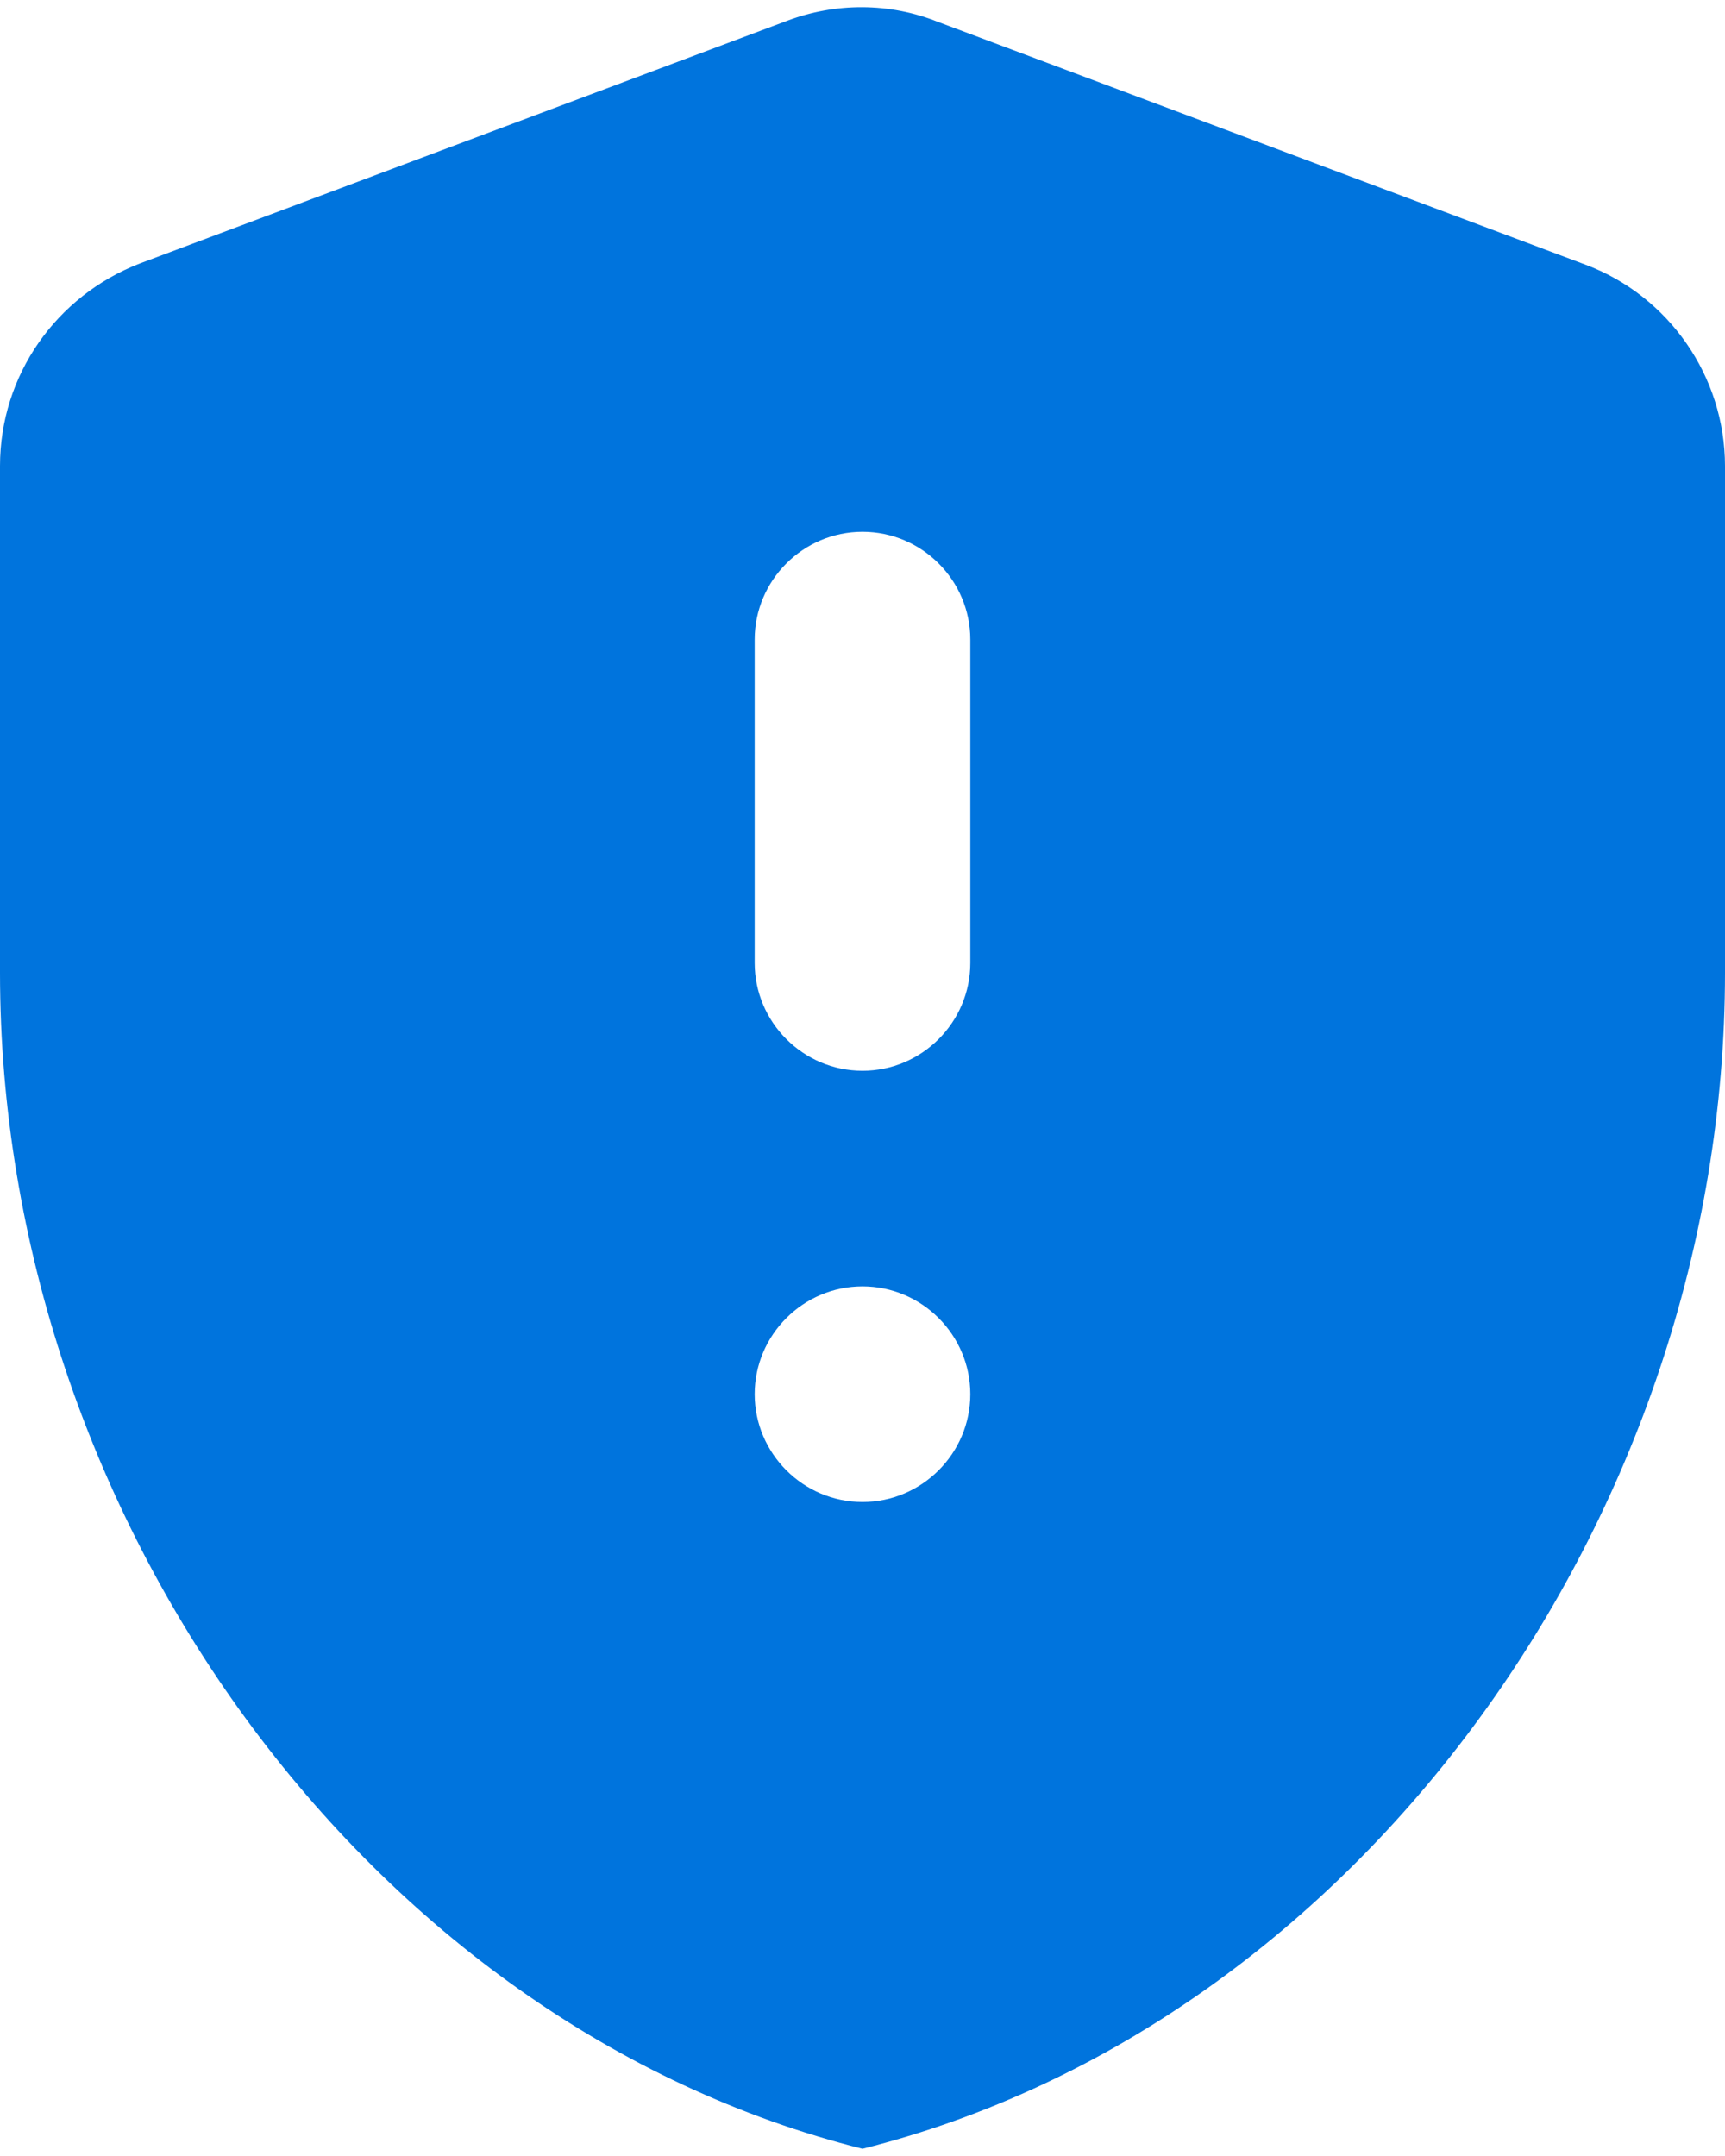
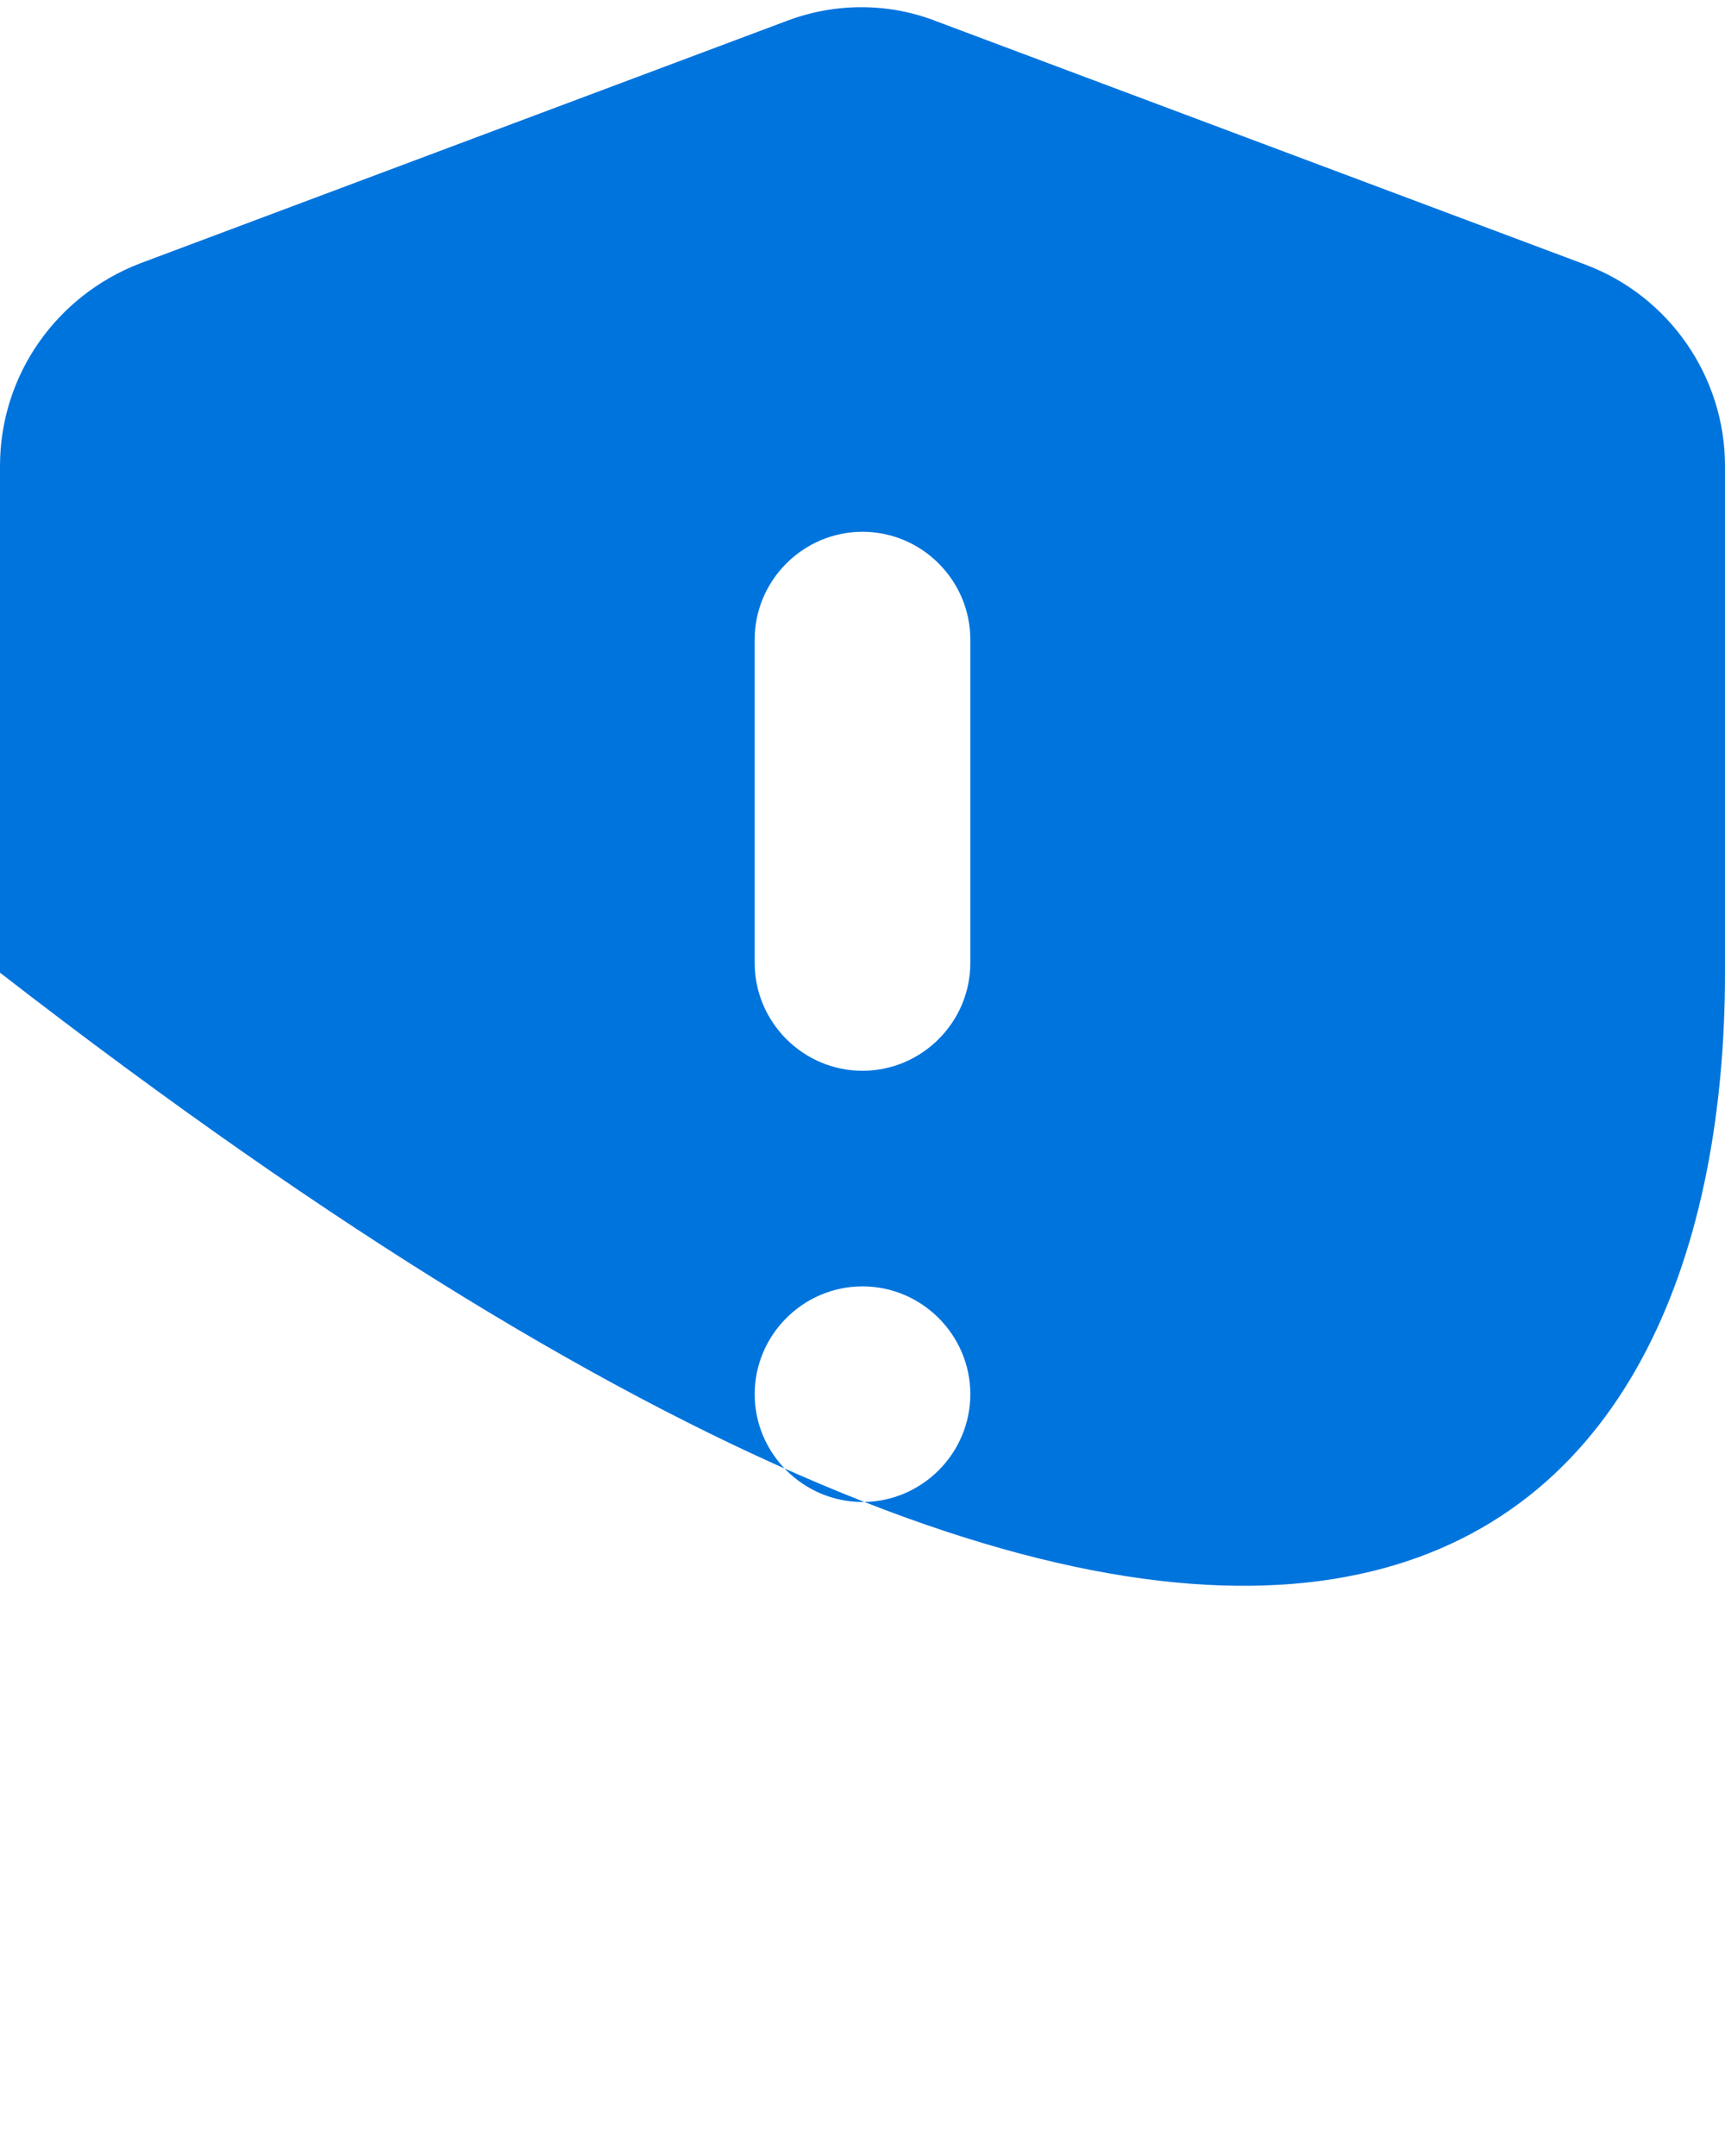
<svg xmlns="http://www.w3.org/2000/svg" width="16" height="20" viewBox="0 0 16 20" fill="none">
-   <path d="M7.3 0.193L1.3 2.443C0.52 2.743 0 3.483 0 4.323V9.023C0 14.073 3.41 18.783 8 19.933C12.59 18.783 16 14.073 16 9.023V4.323C16 3.493 15.48 2.743 14.7 2.453L8.7 0.203C8.25 0.023 7.75 0.023 7.3 0.193ZM8 13.933C7.45 13.933 7 13.483 7 12.933C7 12.383 7.45 11.933 8 11.933C8.55 11.933 9 12.383 9 12.933C9 13.483 8.55 13.933 8 13.933ZM8 9.933C7.45 9.933 7 9.483 7 8.933V5.933C7 5.383 7.45 4.933 8 4.933C8.55 4.933 9 5.383 9 5.933V8.933C9 9.483 8.55 9.933 8 9.933Z" fill="#0074DD" />
+   <path d="M7.3 0.193L1.3 2.443C0.52 2.743 0 3.483 0 4.323V9.023C12.59 18.783 16 14.073 16 9.023V4.323C16 3.493 15.48 2.743 14.7 2.453L8.7 0.203C8.25 0.023 7.75 0.023 7.3 0.193ZM8 13.933C7.45 13.933 7 13.483 7 12.933C7 12.383 7.45 11.933 8 11.933C8.55 11.933 9 12.383 9 12.933C9 13.483 8.55 13.933 8 13.933ZM8 9.933C7.45 9.933 7 9.483 7 8.933V5.933C7 5.383 7.45 4.933 8 4.933C8.55 4.933 9 5.383 9 5.933V8.933C9 9.483 8.55 9.933 8 9.933Z" fill="#0074DD" />
</svg>